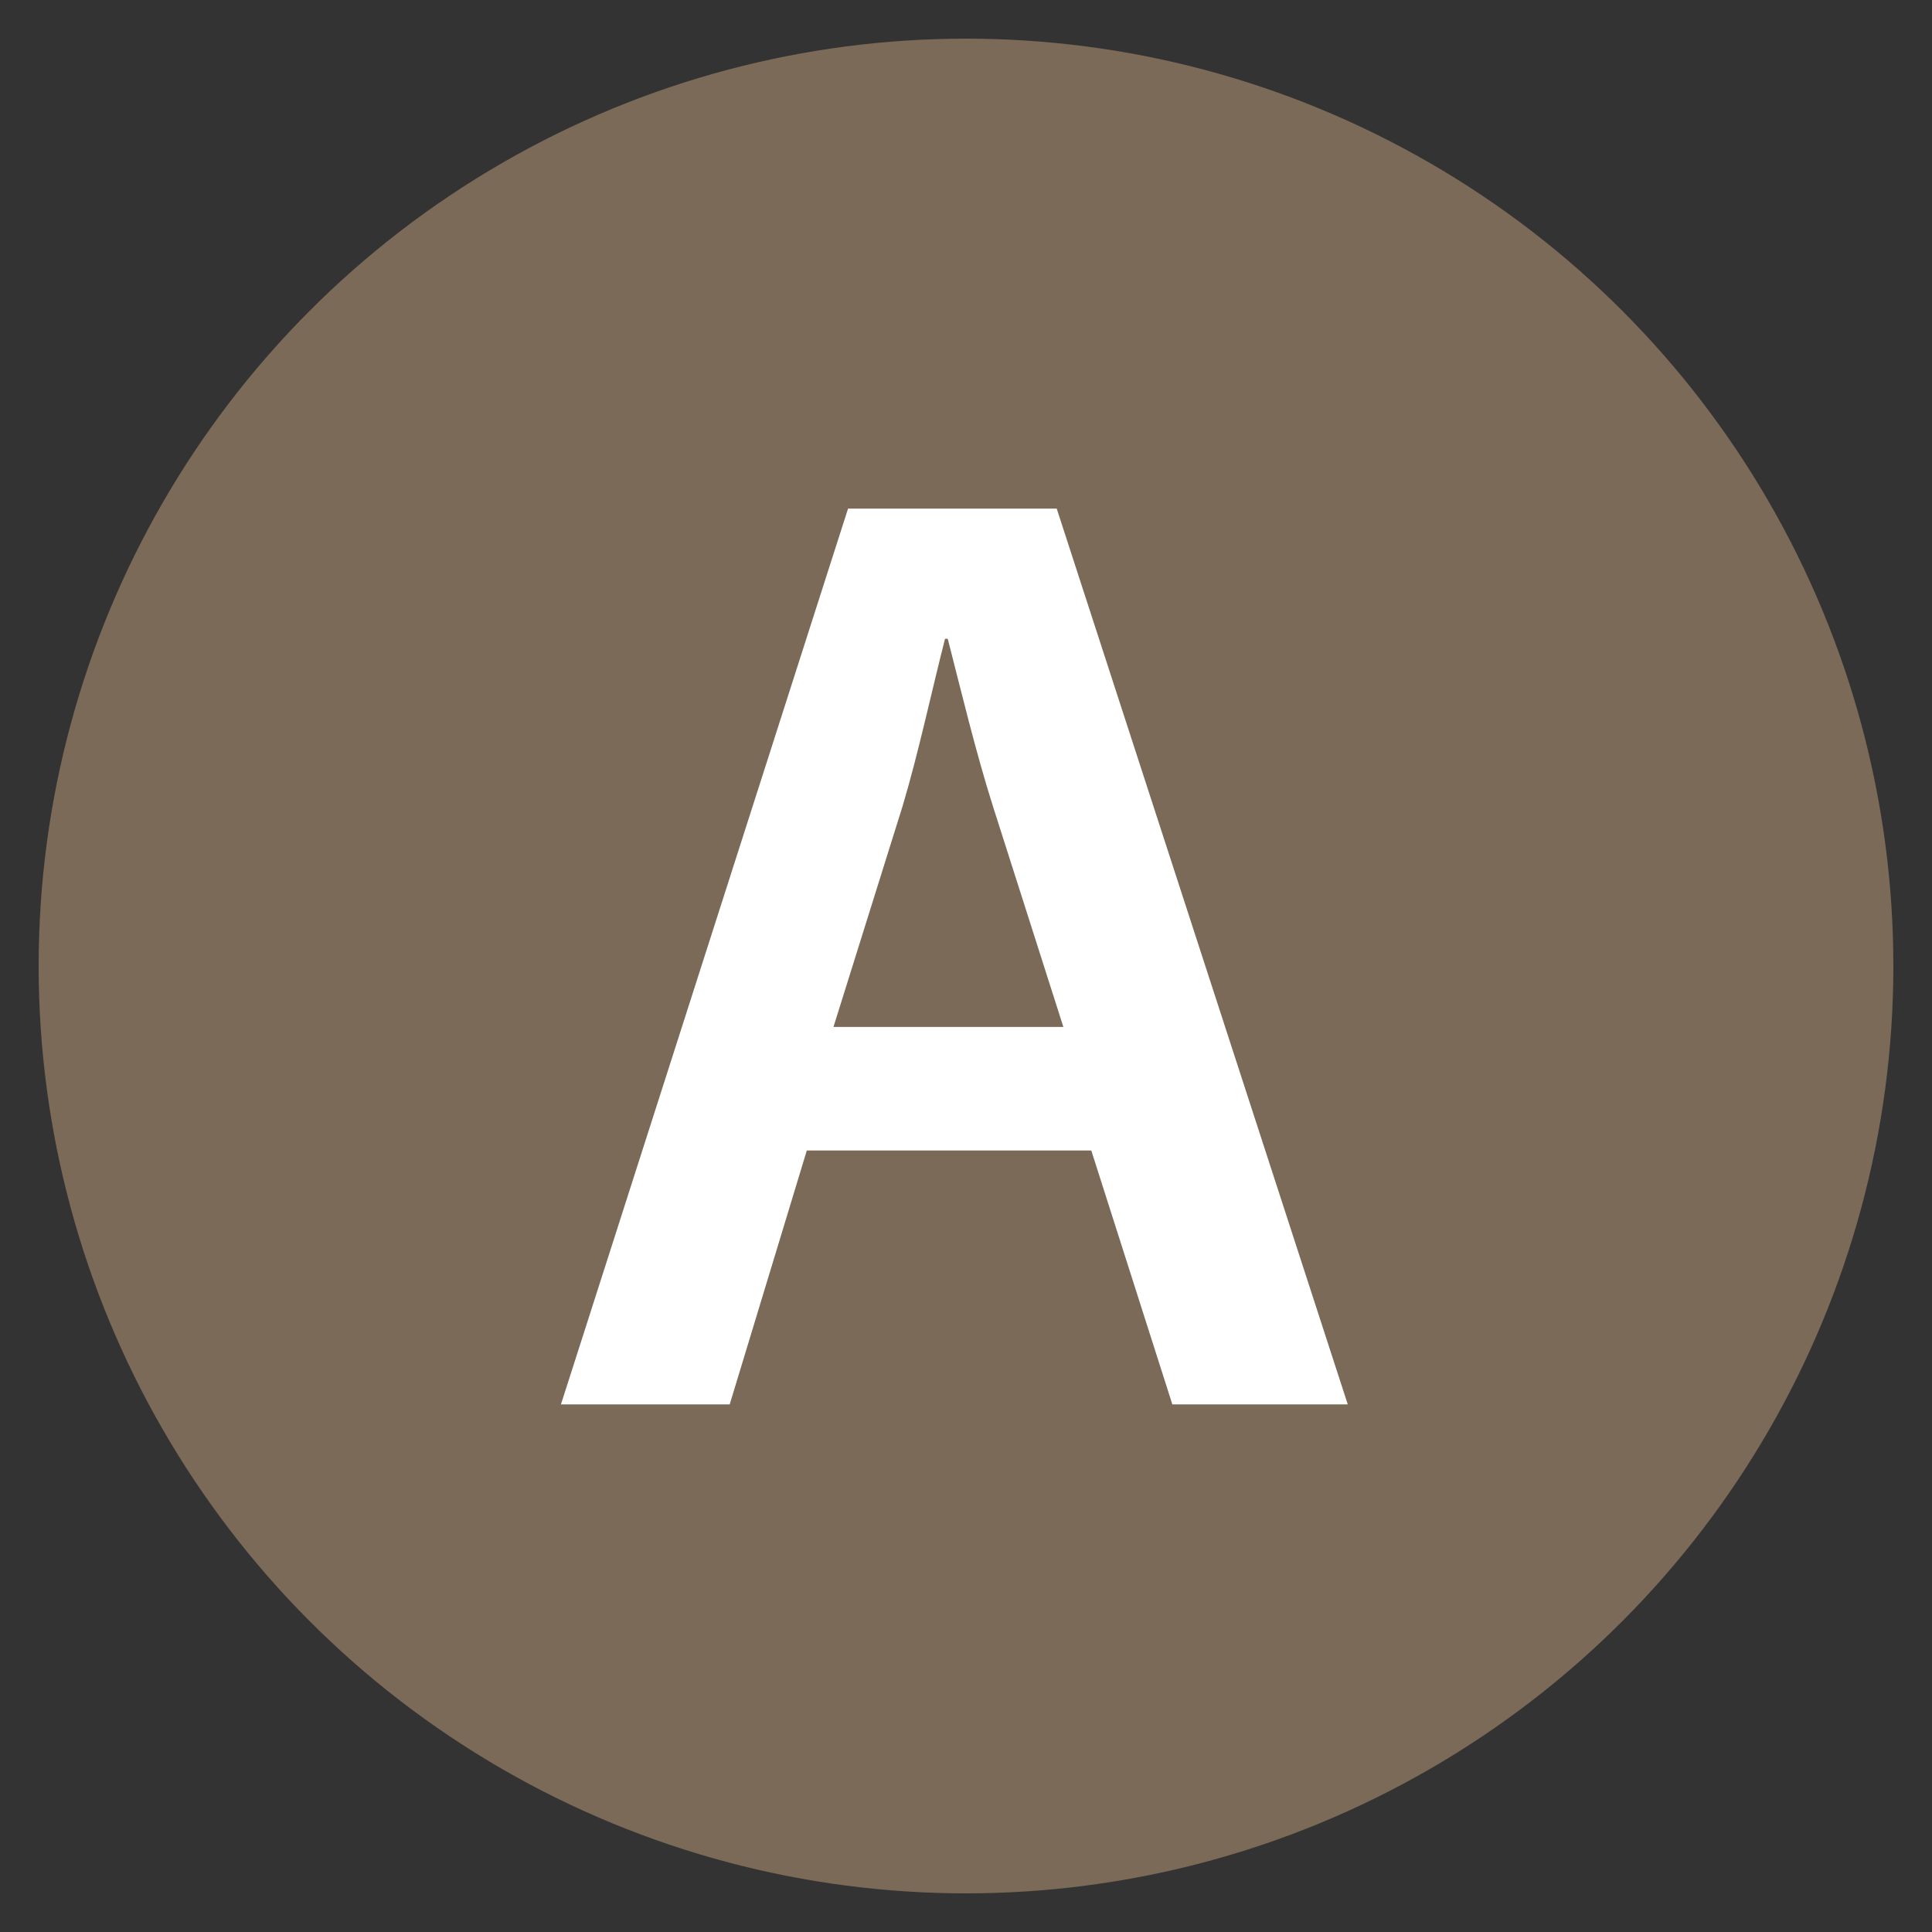
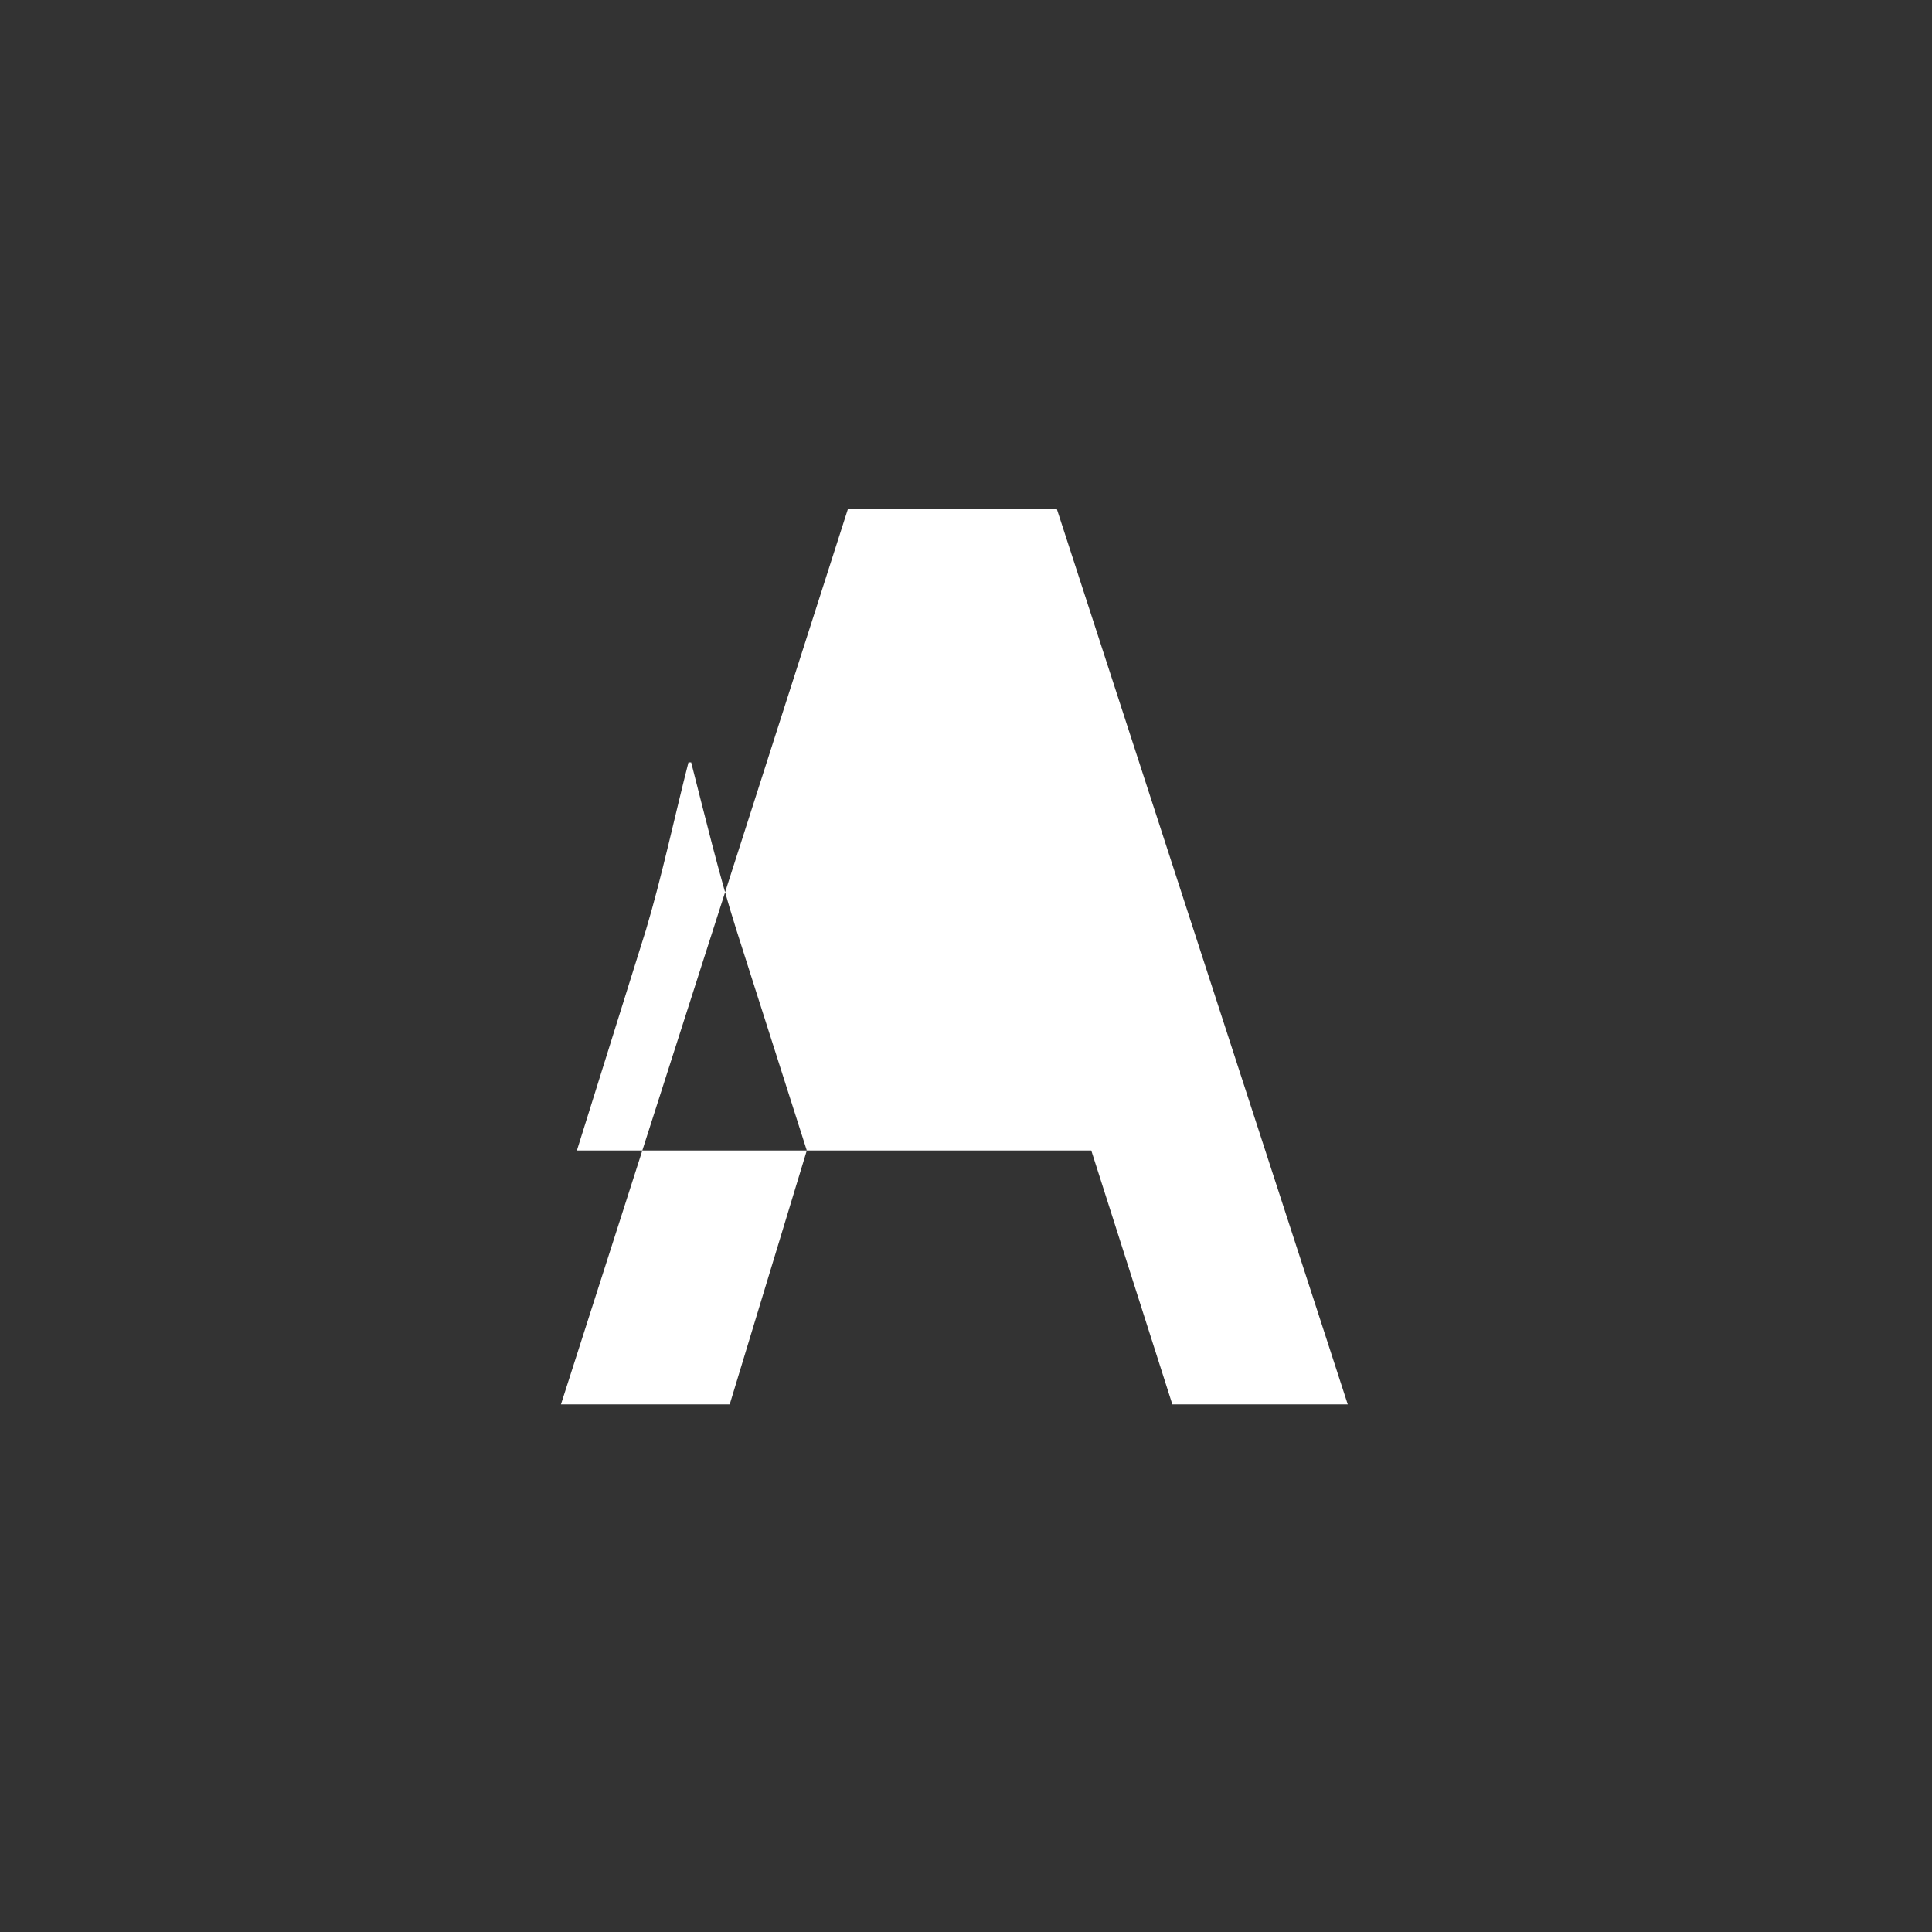
<svg xmlns="http://www.w3.org/2000/svg" id="Calque_1" data-name="Calque 1" viewBox="0 0 200 200">
  <rect x="0" y="0" width="200" height="200" fill="#333333" stroke="none" />
  <defs>
    <style>      .cls-1 {        fill: #fff;      }      .cls-2 {        fill: #7b6a58;      }    </style>
  </defs>
-   <circle class="cls-2" cx="100" cy="100" r="96" />
-   <path class="cls-1" d="M83.52,119.1l-7.98,26.28h-17.47l29.72-92.73h21.6l30.13,92.73h-18.16l-8.39-26.28h-29.44ZM110.08,106.31l-7.29-22.84c-1.79-5.64-3.3-11.97-4.68-17.34h-.28c-1.38,5.37-2.75,11.83-4.4,17.34l-7.15,22.84h23.8Z" />
+   <path class="cls-1" d="M83.52,119.1l-7.98,26.28h-17.47l29.72-92.73h21.6l30.13,92.73h-18.16l-8.39-26.28h-29.44Zl-7.29-22.84c-1.79-5.64-3.3-11.97-4.68-17.34h-.28c-1.38,5.37-2.75,11.83-4.4,17.34l-7.15,22.84h23.8Z" />
</svg>